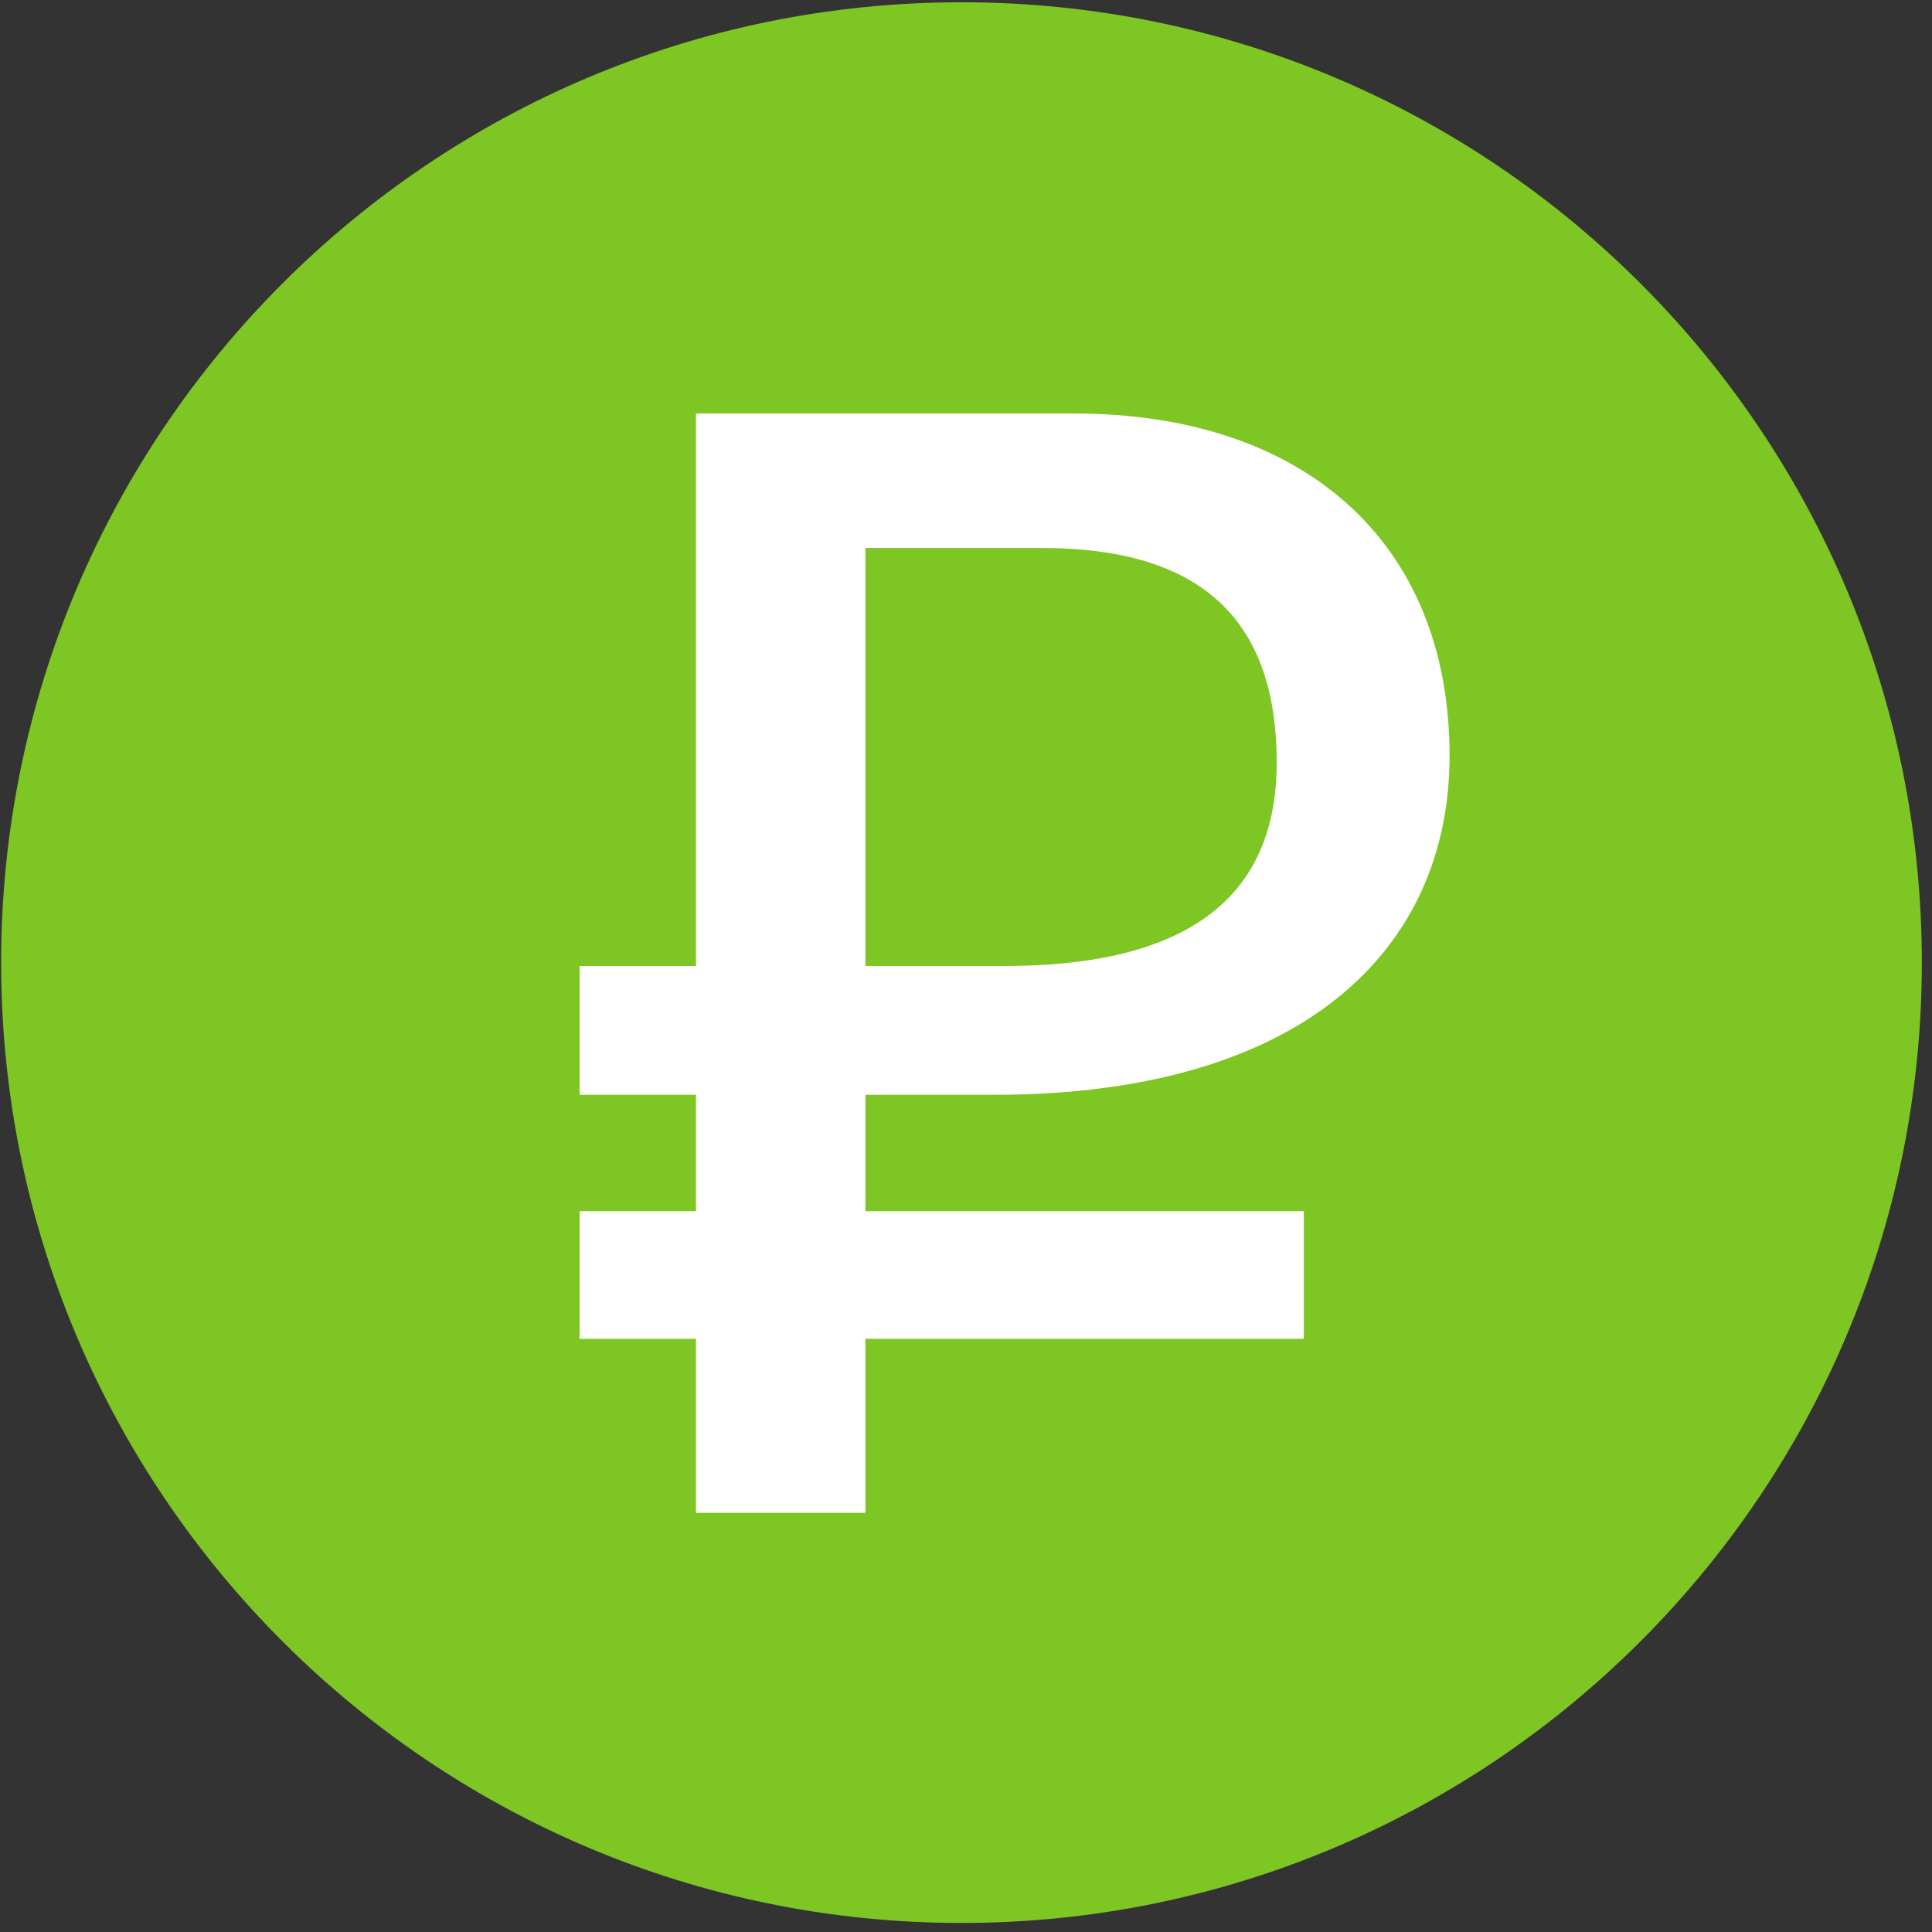
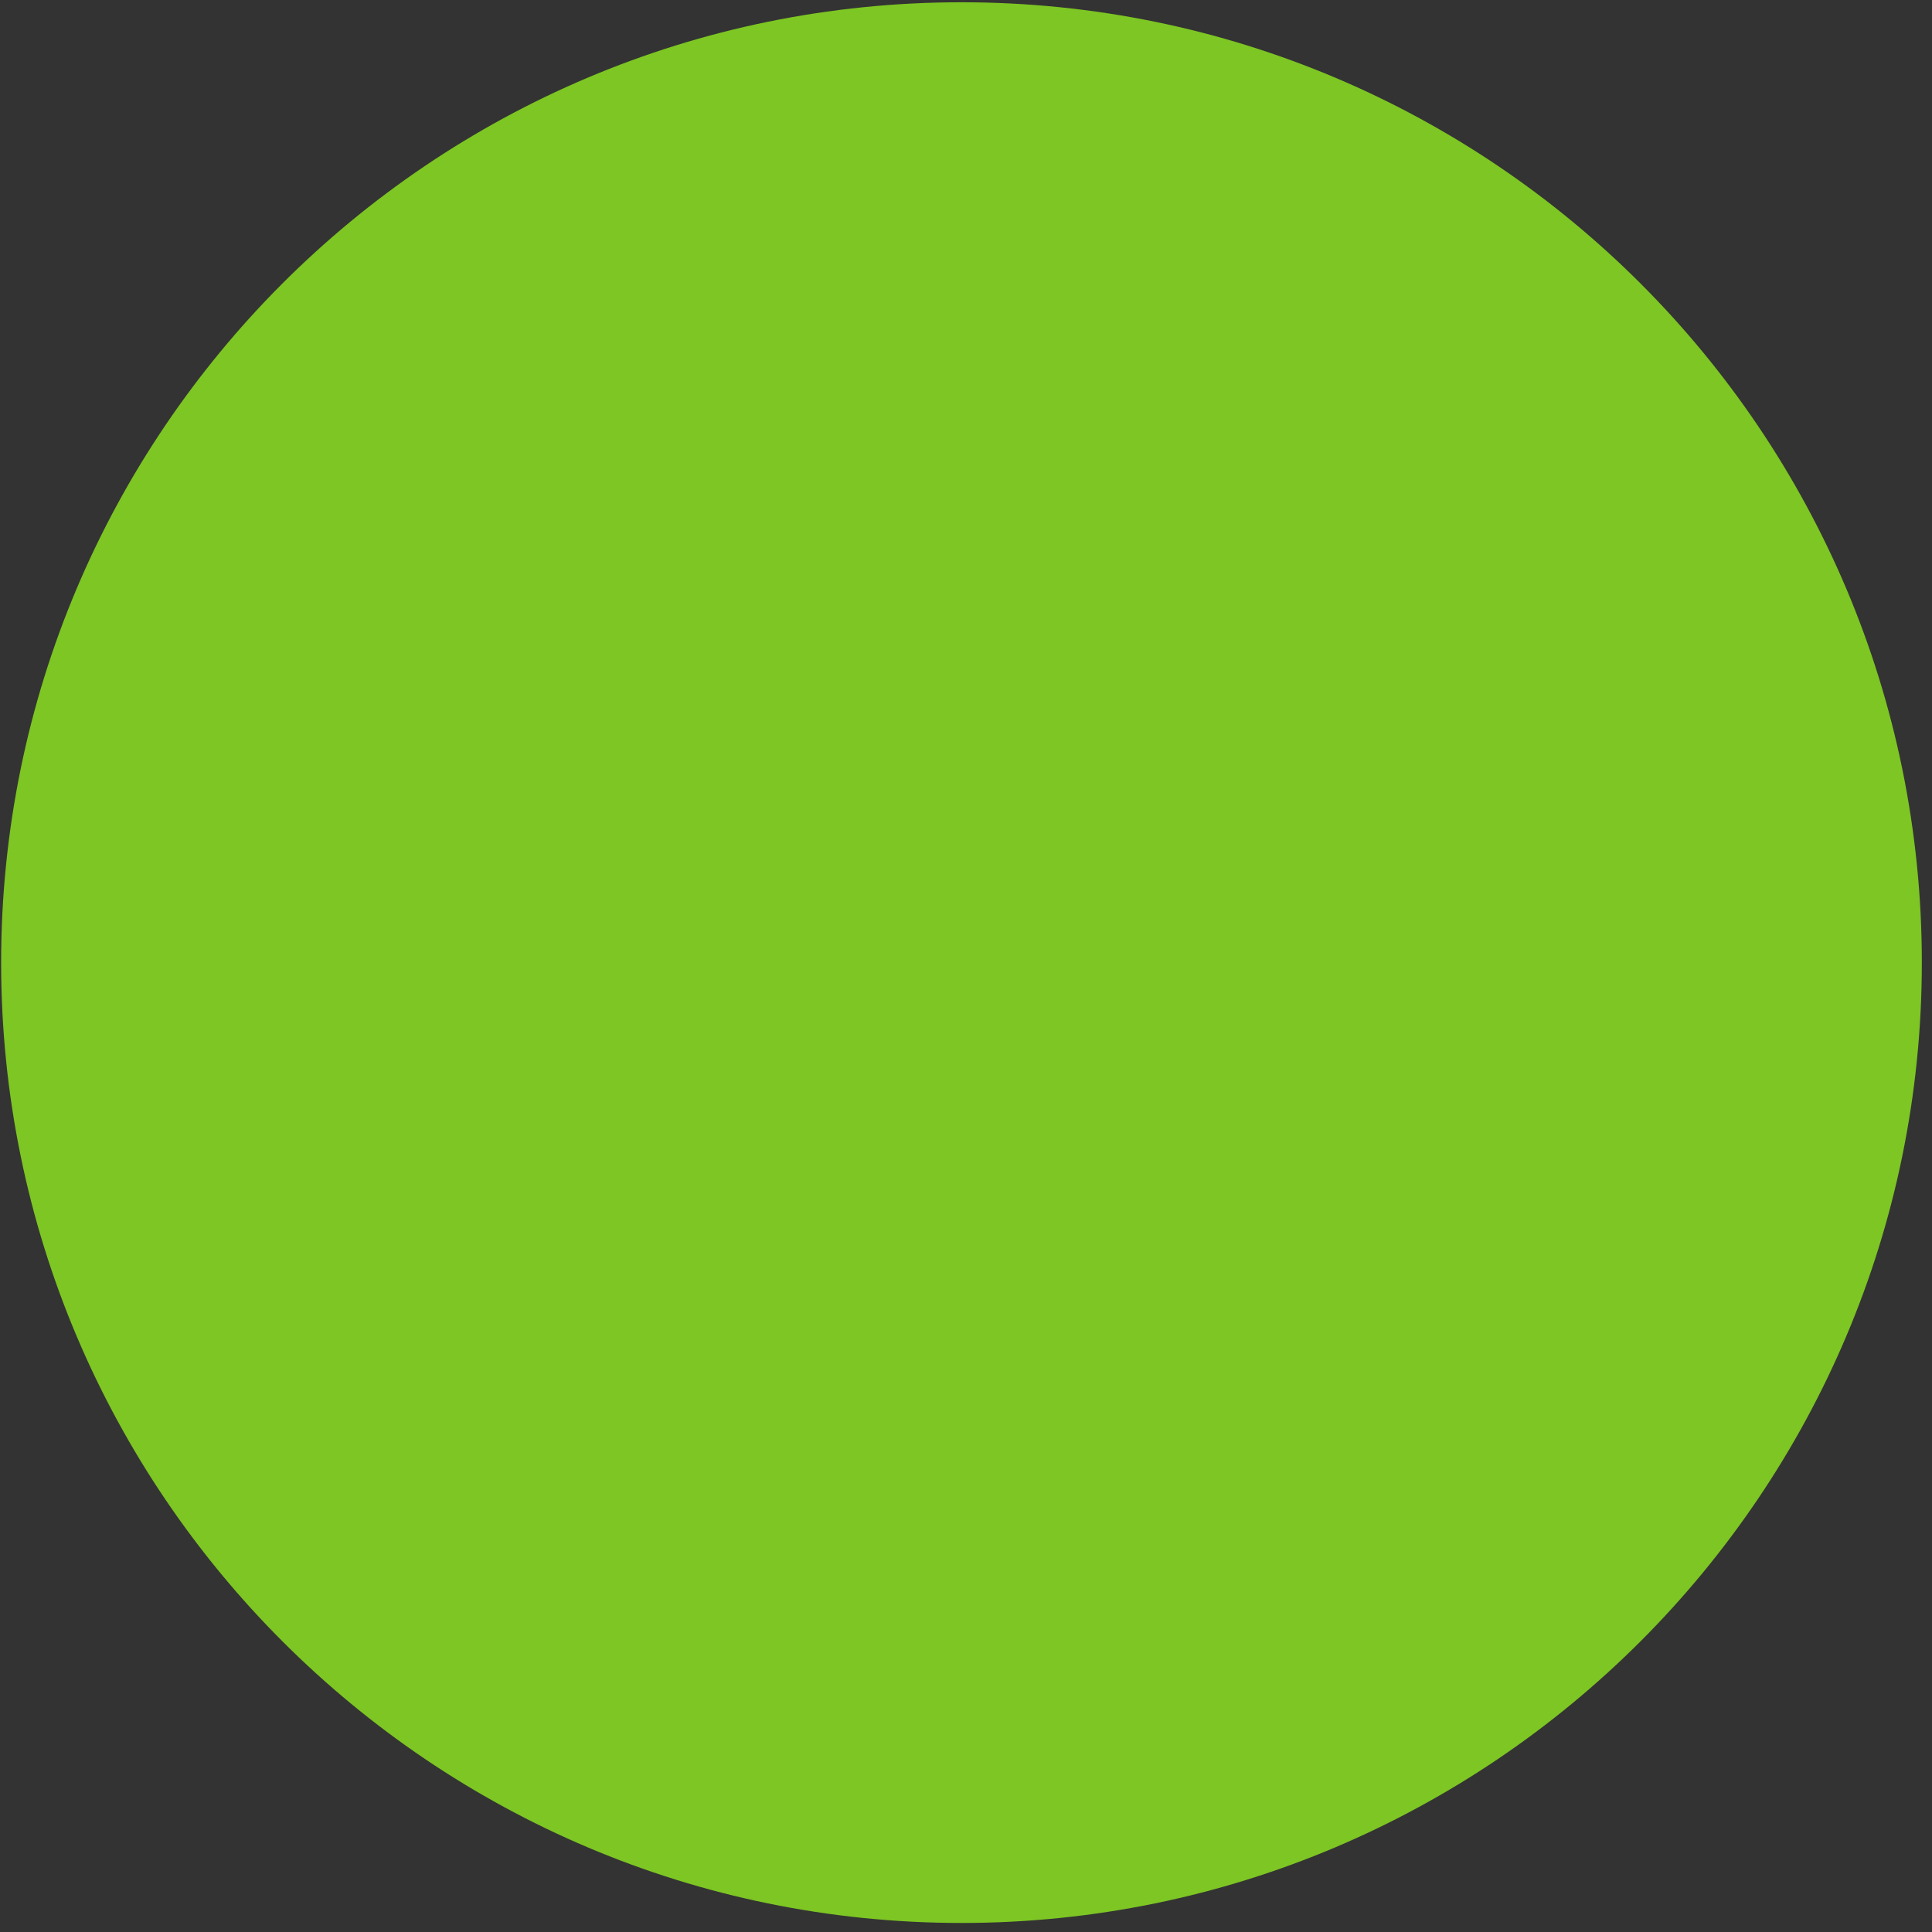
<svg xmlns="http://www.w3.org/2000/svg" version="1.1" id="Слой_1" x="0px" y="0px" viewBox="0 0 171 171" style="enable-background:new 0 0 171 171;" xml:space="preserve">
  <rect x="0" y="0" width="171" height="171" fill="#333333" stroke="none" />
  <style type="text/css">
	.st0{fill:#7DC623;}
	.st1{fill:#FFFFFF;}
</style>
  <path class="st0" d="M85.1,0.2c-47,0-85,38.1-85,85s38.1,85,85,85s85-38.1,85-85S132.1,0.2,85.1,0.2z" />
-   <path class="st1" d="M76.6,48.5h15.6c14.4,0,20.8,6.6,20.8,19c0,12.8-9.1,18-24.1,18H76.6V48.5z M88,96.9c27.2,0,40.3-12.8,40.3-30  c0-19.1-13.1-30.3-33.2-30.3H61.6v48.9H51.3v11.4h10.3v10.3H51.3v11.3h10.3v15.4h15v-15.4h38.8v-11.3H76.6V96.9H88z" />
</svg>